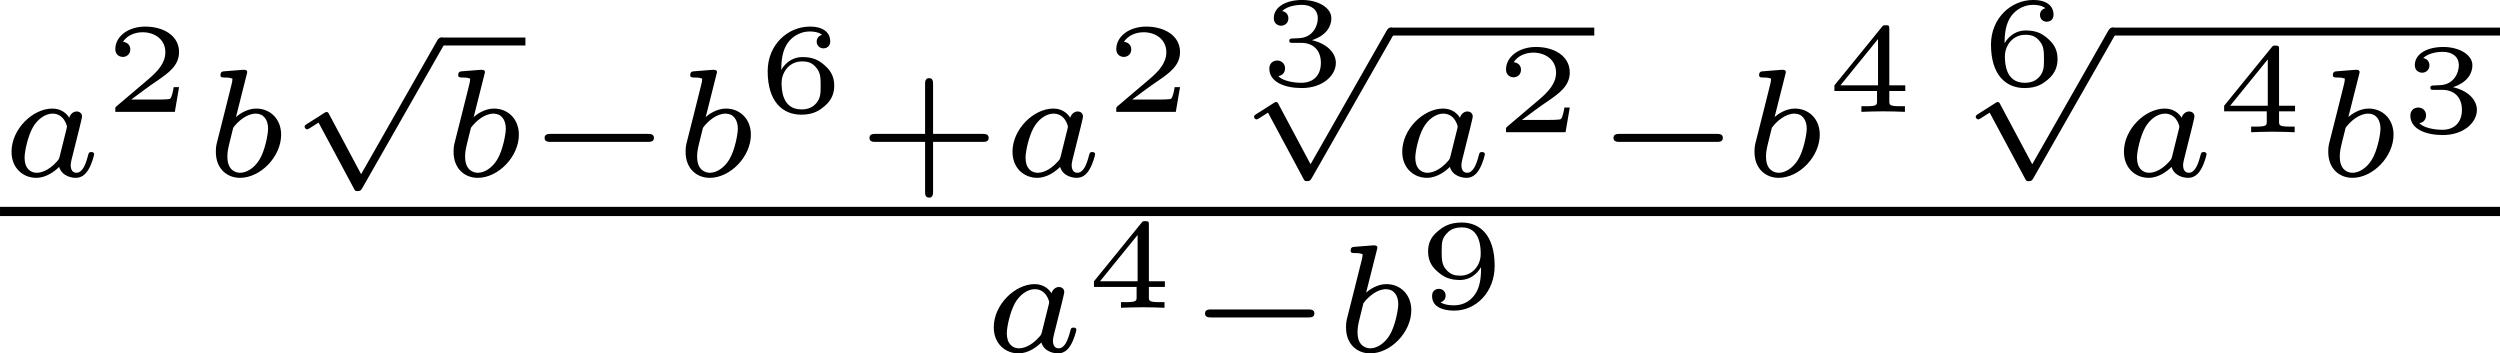
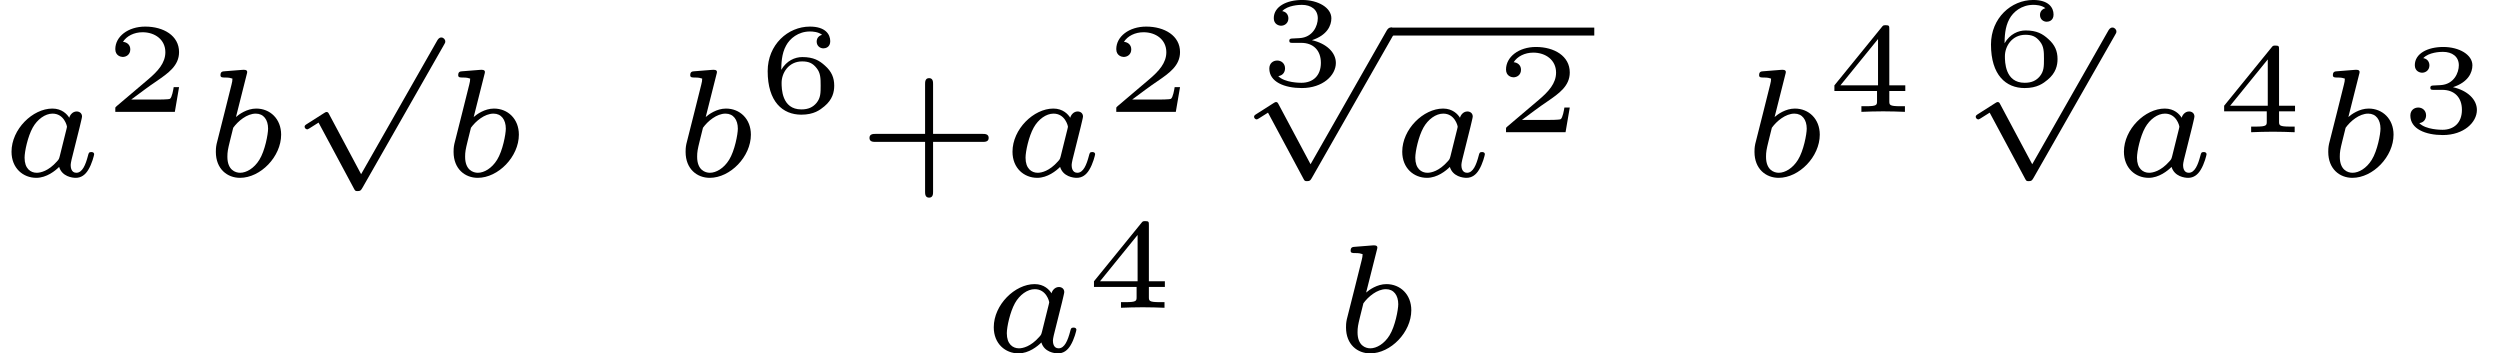
<svg xmlns="http://www.w3.org/2000/svg" xmlns:xlink="http://www.w3.org/1999/xlink" version="1.1" width="194.591pt" height="27.507pt" viewBox="31.945 16.09 194.591 27.507">
  <defs>
-     <path id="g0-0" d="M4.758-1.339C4.854-1.339 5.003-1.339 5.003-1.494S4.854-1.65 4.758-1.65H.992C.897-1.65 .747-1.65 .747-1.494S.897-1.339 .992-1.339H4.758Z" />
-     <path id="g0-112" d="M2.857 5.009L1.62 2.69C1.584 2.618 1.566 2.588 1.512 2.588C1.482 2.588 1.435 2.618 1.417 2.63L.759 3.049C.693 3.09 .658 3.114 .658 3.162C.658 3.216 .711 3.264 .759 3.264C.783 3.264 .795 3.264 1.201 3.001L2.576 5.565C2.624 5.655 2.63 5.667 2.72 5.667C2.833 5.667 2.851 5.637 2.911 5.535L6.085-.03C6.121-.09 6.133-.114 6.133-.155C6.133-.239 6.061-.311 5.978-.311C5.888-.311 5.846-.233 5.822-.197L2.857 5.009Z" />
+     <path id="g0-112" d="M2.857 5.009L1.62 2.69C1.584 2.618 1.566 2.588 1.512 2.588C1.482 2.588 1.435 2.618 1.417 2.63L.759 3.049C.693 3.09 .658 3.114 .658 3.162C.658 3.216 .711 3.264 .759 3.264C.783 3.264 .795 3.264 1.201 3.001L2.576 5.565C2.624 5.655 2.63 5.667 2.72 5.667C2.833 5.667 2.851 5.637 2.911 5.535L6.085-.03C6.121-.09 6.133-.114 6.133-.155C6.133-.239 6.061-.311 5.978-.311C5.888-.311 5.846-.233 5.822-.197L2.857 5.009" />
    <path id="g6-50" d="M2.934-.961H2.725C2.71-.867 2.66-.558 2.58-.508C2.54-.478 2.122-.478 2.047-.478H1.071C1.4-.722 1.768-1.001 2.067-1.2C2.516-1.509 2.934-1.798 2.934-2.326C2.934-2.964 2.331-3.318 1.619-3.318C.946-3.318 .453-2.929 .453-2.441C.453-2.182 .672-2.137 .742-2.137C.877-2.137 1.036-2.227 1.036-2.431C1.036-2.61 .907-2.71 .752-2.725C.892-2.949 1.181-3.098 1.514-3.098C1.998-3.098 2.401-2.809 2.401-2.321C2.401-1.903 2.112-1.584 1.729-1.26L.513-.229C.463-.184 .458-.184 .453-.149V0H2.77L2.934-.961Z" />
    <path id="g6-51" d="M1.644-1.649C2.102-1.649 2.406-1.365 2.406-.872C2.406-.364 2.092-.095 1.649-.095C1.594-.095 1.001-.095 .747-.354C.951-.384 1.011-.538 1.011-.658C1.011-.842 .872-.961 .707-.961C.548-.961 .399-.857 .399-.648C.399-.13 .986 .11 1.664 .11C2.481 .11 2.989-.384 2.989-.867C2.989-1.275 2.625-1.624 2.057-1.753C2.655-1.948 2.814-2.326 2.814-2.605C2.814-3.014 2.306-3.318 1.679-3.318C1.066-3.318 .573-3.059 .573-2.61C.573-2.376 .762-2.316 .857-2.316C1.001-2.316 1.141-2.421 1.141-2.6C1.141-2.715 1.081-2.854 .902-2.884C1.116-3.113 1.559-3.128 1.664-3.128C2.027-3.128 2.286-2.944 2.286-2.605C2.286-2.316 2.097-1.863 1.574-1.833C1.435-1.828 1.415-1.823 1.285-1.818C1.23-1.813 1.176-1.808 1.176-1.733C1.176-1.649 1.225-1.649 1.315-1.649H1.644Z" />
    <path id="g6-52" d="M3.073-.812V-1.031H2.451V-3.223C2.451-3.342 2.446-3.372 2.316-3.372C2.217-3.372 2.212-3.367 2.157-3.298L.314-1.031V-.812H1.973V-.423C1.973-.269 1.973-.219 1.539-.219H1.365V0C1.599-.01 1.923-.02 2.212-.02S2.819-.01 3.059 0V-.219H2.884C2.451-.219 2.451-.269 2.451-.423V-.812H3.073ZM2.012-2.834V-1.031H.548L2.012-2.834Z" />
    <path id="g6-54" d="M.927-1.634C.932-1.863 .936-2.257 1.116-2.58C1.26-2.849 1.584-3.128 2.047-3.128C2.142-3.128 2.366-3.118 2.516-2.999C2.436-2.979 2.306-2.904 2.306-2.735C2.306-2.575 2.426-2.471 2.57-2.471C2.655-2.471 2.834-2.516 2.834-2.75C2.834-3.019 2.645-3.318 2.042-3.318C1.186-3.318 .399-2.615 .399-1.584C.399-.394 .981 .11 1.709 .11C2.202 .11 2.436-.075 2.605-.214C2.924-.478 2.989-.772 2.989-1.021C2.989-1.325 2.889-1.569 2.63-1.798C2.411-1.998 2.182-2.132 1.748-2.132C1.46-2.132 1.136-1.993 .927-1.634ZM1.709-.095C.941-.095 .941-.922 .941-1.131C.941-1.514 1.215-1.963 1.738-1.963C1.993-1.963 2.152-1.898 2.306-1.699C2.456-1.514 2.461-1.305 2.461-1.026C2.461-.737 2.461-.548 2.301-.349C2.162-.184 1.988-.095 1.709-.095Z" />
-     <path id="g6-57" d="M2.461-1.584C2.461-1.27 2.441-.892 2.271-.598C2.107-.309 1.813-.095 1.41-.095C1.355-.095 1.051-.095 .882-.214C1.006-.249 1.081-.344 1.081-.473C1.081-.633 .961-.737 .817-.737C.732-.737 .553-.692 .553-.458C.553 .11 1.285 .11 1.42 .11C2.257 .11 2.989-.603 2.989-1.634C2.989-2.839 2.401-3.318 1.714-3.318C1.215-3.318 .971-3.143 .772-2.974C.463-2.72 .399-2.446 .399-2.192C.399-1.908 .483-1.654 .752-1.42C.986-1.21 1.215-1.081 1.639-1.081C1.843-1.081 2.202-1.151 2.461-1.584ZM1.649-1.25C1.45-1.25 1.26-1.285 1.081-1.509C.932-1.694 .927-1.898 .927-2.192C.927-2.55 .941-2.7 1.131-2.899C1.205-2.984 1.355-3.128 1.714-3.128C2.446-3.128 2.446-2.306 2.446-2.092C2.446-1.679 2.152-1.25 1.649-1.25Z" />
    <path id="g4-43" d="M2.947-1.339H4.878C4.961-1.339 5.111-1.339 5.111-1.494S4.961-1.65 4.878-1.65H2.947V-3.587C2.947-3.67 2.947-3.82 2.792-3.82S2.636-3.67 2.636-3.587V-1.65H.705C.622-1.65 .472-1.65 .472-1.494S.622-1.339 .705-1.339H2.636V.598C2.636 .681 2.636 .831 2.792 .831S2.947 .681 2.947 .598V-1.339Z" />
    <path id="g2-97" d="M3.102-1.919C3.132-2.056 3.192-2.283 3.192-2.325C3.192-2.457 3.09-2.523 2.983-2.523C2.815-2.523 2.714-2.367 2.696-2.277C2.612-2.415 2.409-2.636 2.038-2.636C1.273-2.636 .448-1.835 .448-.956C.448-.311 .903 .06 1.411 .06C1.811 .06 2.152-.215 2.301-.365C2.415 .012 2.815 .06 2.947 .06C3.162 .06 3.318-.06 3.431-.245C3.581-.484 3.664-.831 3.664-.861C3.664-.873 3.658-.944 3.551-.944C3.461-.944 3.449-.903 3.425-.807C3.33-.442 3.204-.137 2.971-.137C2.768-.137 2.75-.353 2.75-.442C2.75-.52 2.809-.759 2.851-.915L3.102-1.919ZM2.325-.783C2.295-.675 2.295-.664 2.212-.574C1.883-.203 1.578-.137 1.429-.137C1.19-.137 .956-.299 .956-.723C.956-.968 1.082-1.554 1.273-1.895C1.453-2.218 1.757-2.439 2.044-2.439C2.493-2.439 2.606-1.967 2.606-1.925L2.588-1.841L2.325-.783Z" />
    <path id="g2-98" d="M1.68-3.969C1.686-3.993 1.698-4.029 1.698-4.059C1.698-4.154 1.578-4.148 1.506-4.142L.837-4.089C.735-4.083 .658-4.077 .658-3.933C.658-3.844 .735-3.844 .831-3.844C1.004-3.844 1.046-3.826 1.124-3.802C1.118-3.7 1.118-3.688 1.088-3.569L.813-2.469C.765-2.289 .532-1.345 .508-1.261C.478-1.118 .478-1.022 .478-.95C.478-.281 .927 .06 1.417 .06C2.218 .06 3.019-.765 3.019-1.62C3.019-2.236 2.588-2.636 2.05-2.636C1.686-2.636 1.375-2.409 1.261-2.307L1.68-3.969ZM1.154-1.889C1.339-2.146 1.686-2.439 2.032-2.439C2.337-2.439 2.511-2.2 2.511-1.853C2.511-1.644 2.391-.992 2.17-.64C1.967-.311 1.668-.137 1.423-.137C1.237-.137 .927-.245 .927-.759C.927-.944 .944-1.04 1.022-1.357C1.058-1.494 1.13-1.781 1.154-1.889Z" />
  </defs>
  <g id="page2" transform="matrix(2 0 0 2 0 0)">
    <use x="15.973" y="14.906" xlink:href="#g2-97" />
    <use x="20.007" y="12.398" xlink:href="#g6-50" />
    <use x="23.895" y="14.906" xlink:href="#g2-98" />
    <use x="27.169" y="9.815" xlink:href="#g0-112" />
-     <rect x="33.147" y="9.506" height=".309" width="3.274" />
    <use x="33.147" y="14.906" xlink:href="#g2-98" />
    <use x="36.42" y="14.906" xlink:href="#g0-0" />
    <use x="42.177" y="14.906" xlink:href="#g2-98" />
    <use x="45.45" y="12.398" xlink:href="#g6-54" />
    <use x="49.339" y="14.906" xlink:href="#g4-43" />
    <use x="54.929" y="14.906" xlink:href="#g2-97" />
    <use x="58.963" y="12.398" xlink:href="#g6-50" />
    <use x="64.973" y="11.362" xlink:href="#g6-51" />
    <use x="64.12" y="9.428" xlink:href="#g0-112" />
    <rect x="70.097" y="9.119" height=".309" width="7.922" />
    <use x="70.097" y="14.906" xlink:href="#g2-97" />
    <use x="74.131" y="13.191" xlink:href="#g6-50" />
    <use x="78.02" y="14.906" xlink:href="#g0-0" />
    <use x="83.776" y="14.906" xlink:href="#g2-98" />
    <use x="87.05" y="12.398" xlink:href="#g6-52" />
    <use x="93.059" y="11.362" xlink:href="#g6-54" />
    <use x="92.206" y="9.428" xlink:href="#g0-112" />
-     <rect x="98.184" y="9.119" height=".309" width="15.085" />
    <use x="98.184" y="14.906" xlink:href="#g2-97" />
    <use x="102.218" y="13.191" xlink:href="#g6-52" />
    <use x="106.106" y="14.906" xlink:href="#g2-98" />
    <use x="109.38" y="13.191" xlink:href="#g6-51" />
-     <rect x="15.973" y="16.095" height=".359" width="97.296" />
    <use x="54.2" y="21.738" xlink:href="#g2-97" />
    <use x="58.234" y="20.023" xlink:href="#g6-52" />
    <use x="62.123" y="21.738" xlink:href="#g0-0" />
    <use x="67.879" y="21.738" xlink:href="#g2-98" />
    <use x="71.153" y="20.023" xlink:href="#g6-57" />
  </g>
</svg>